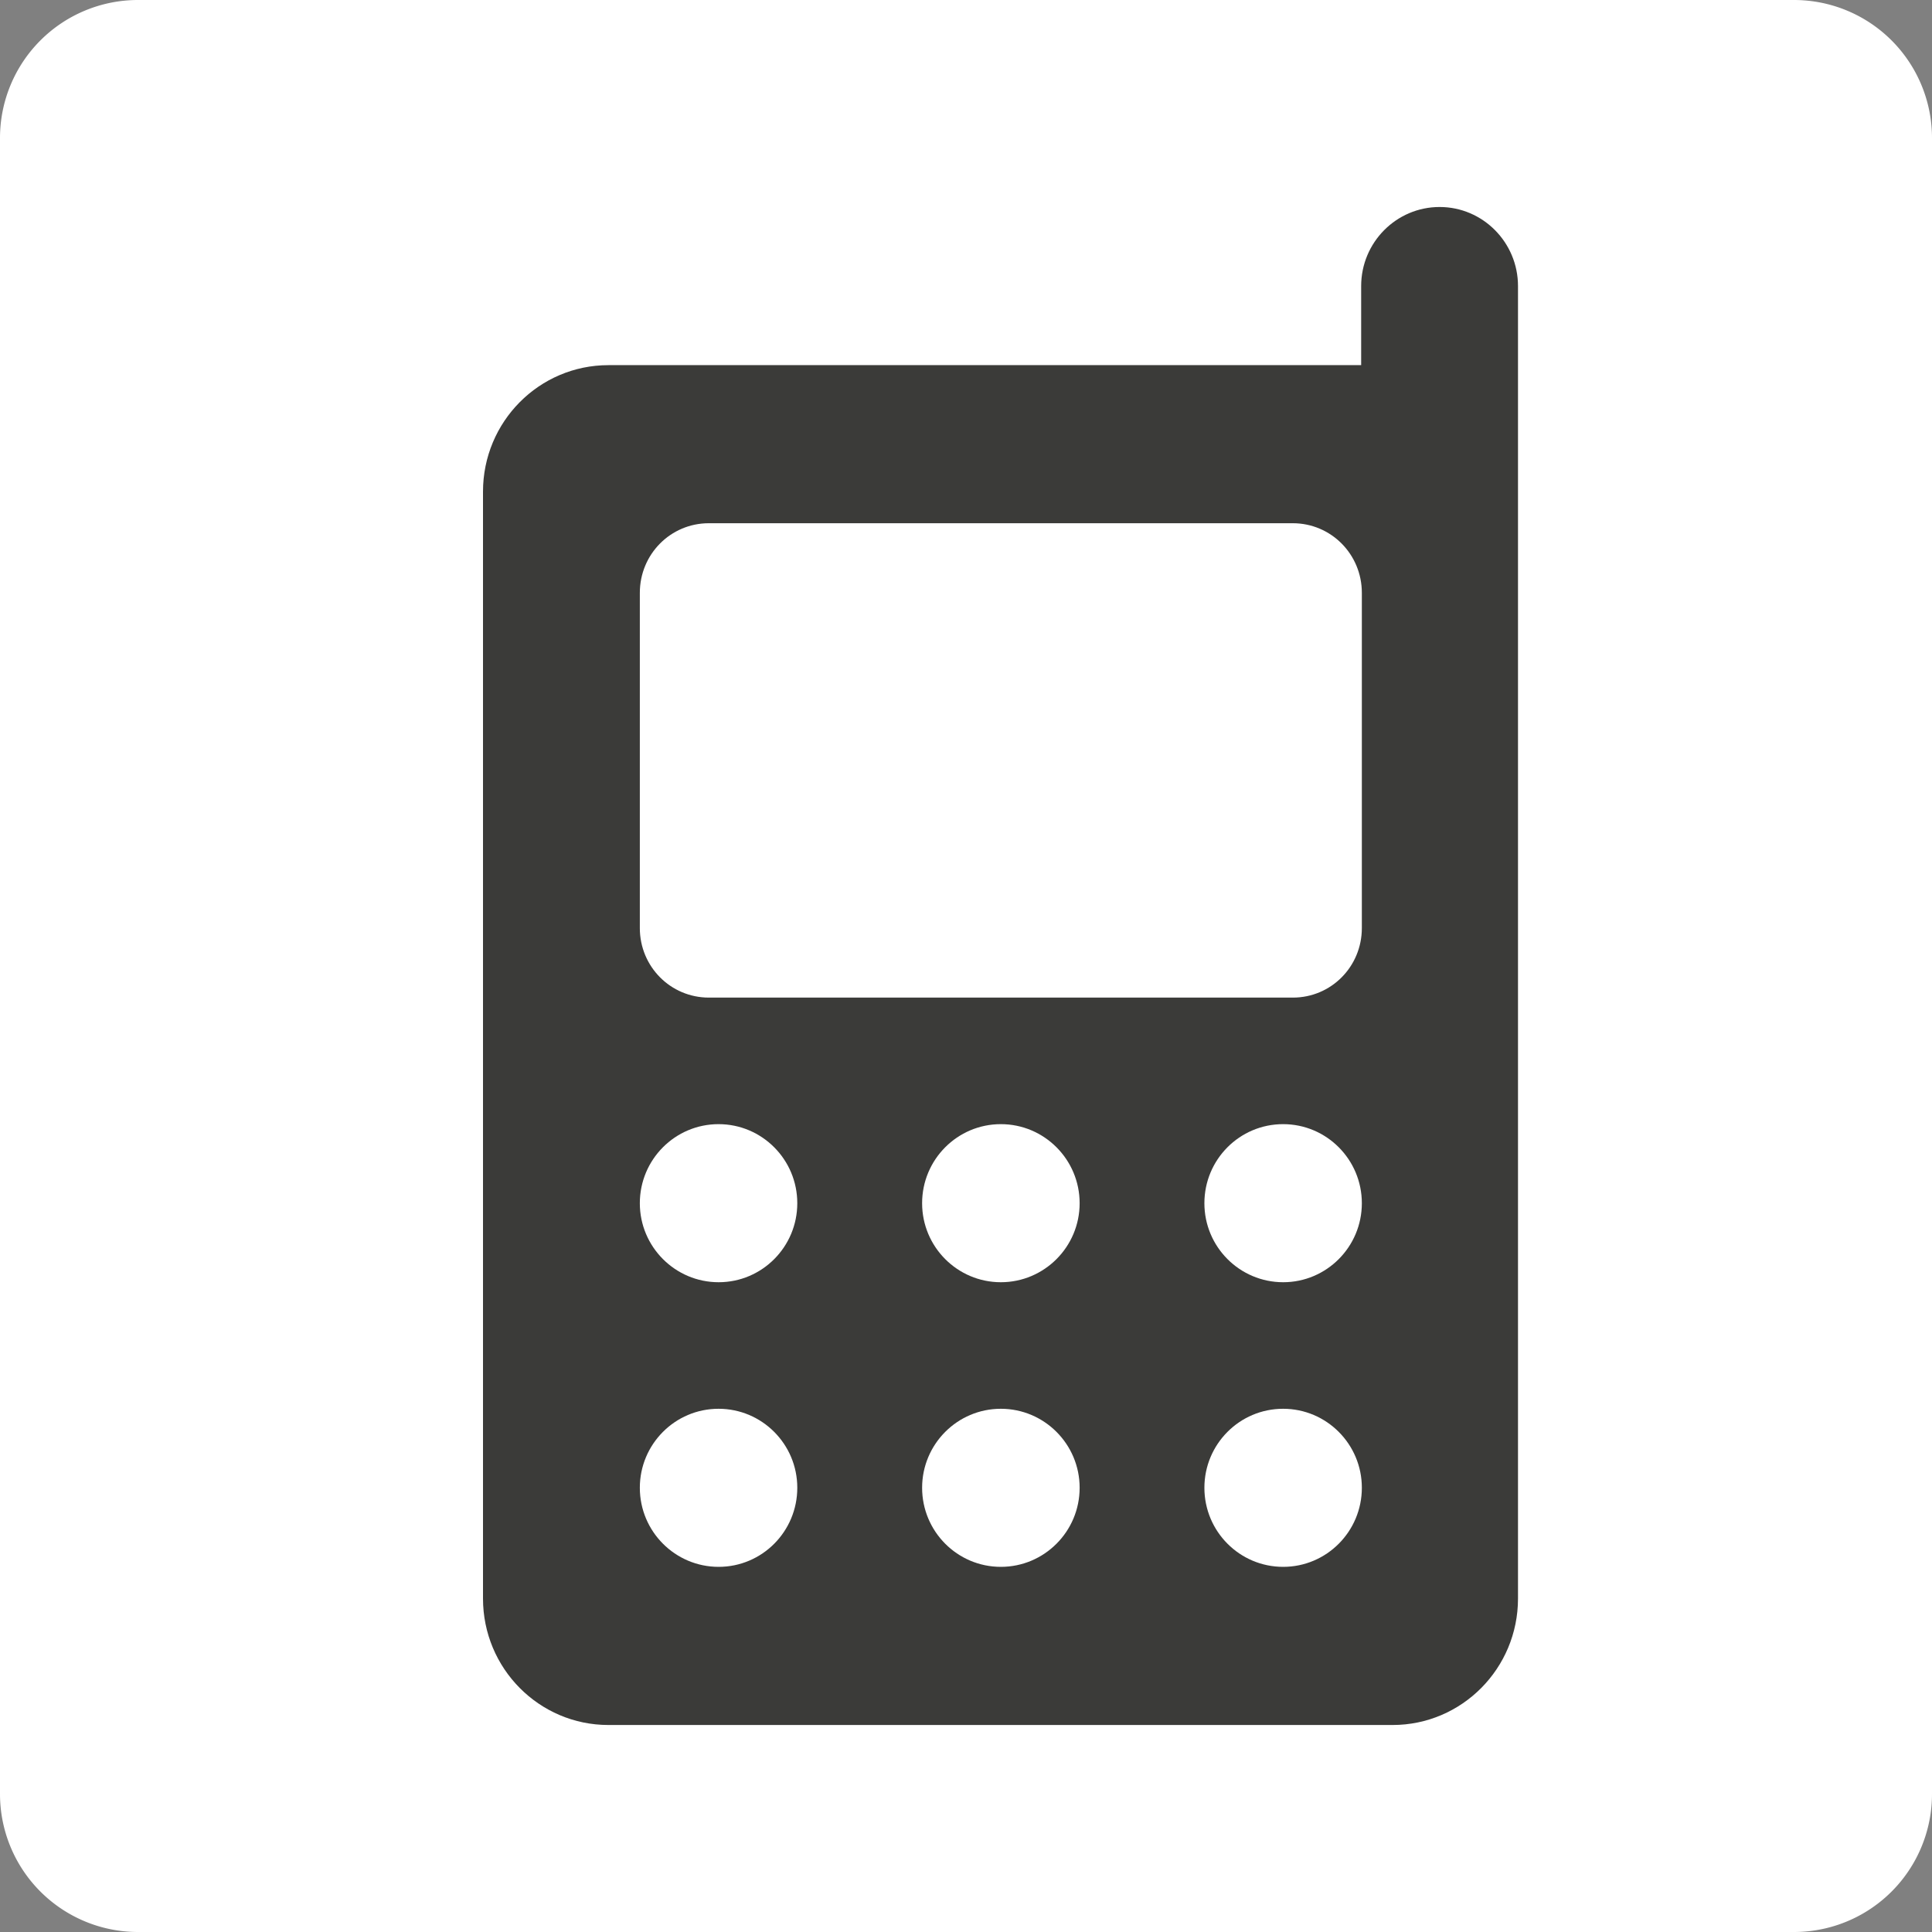
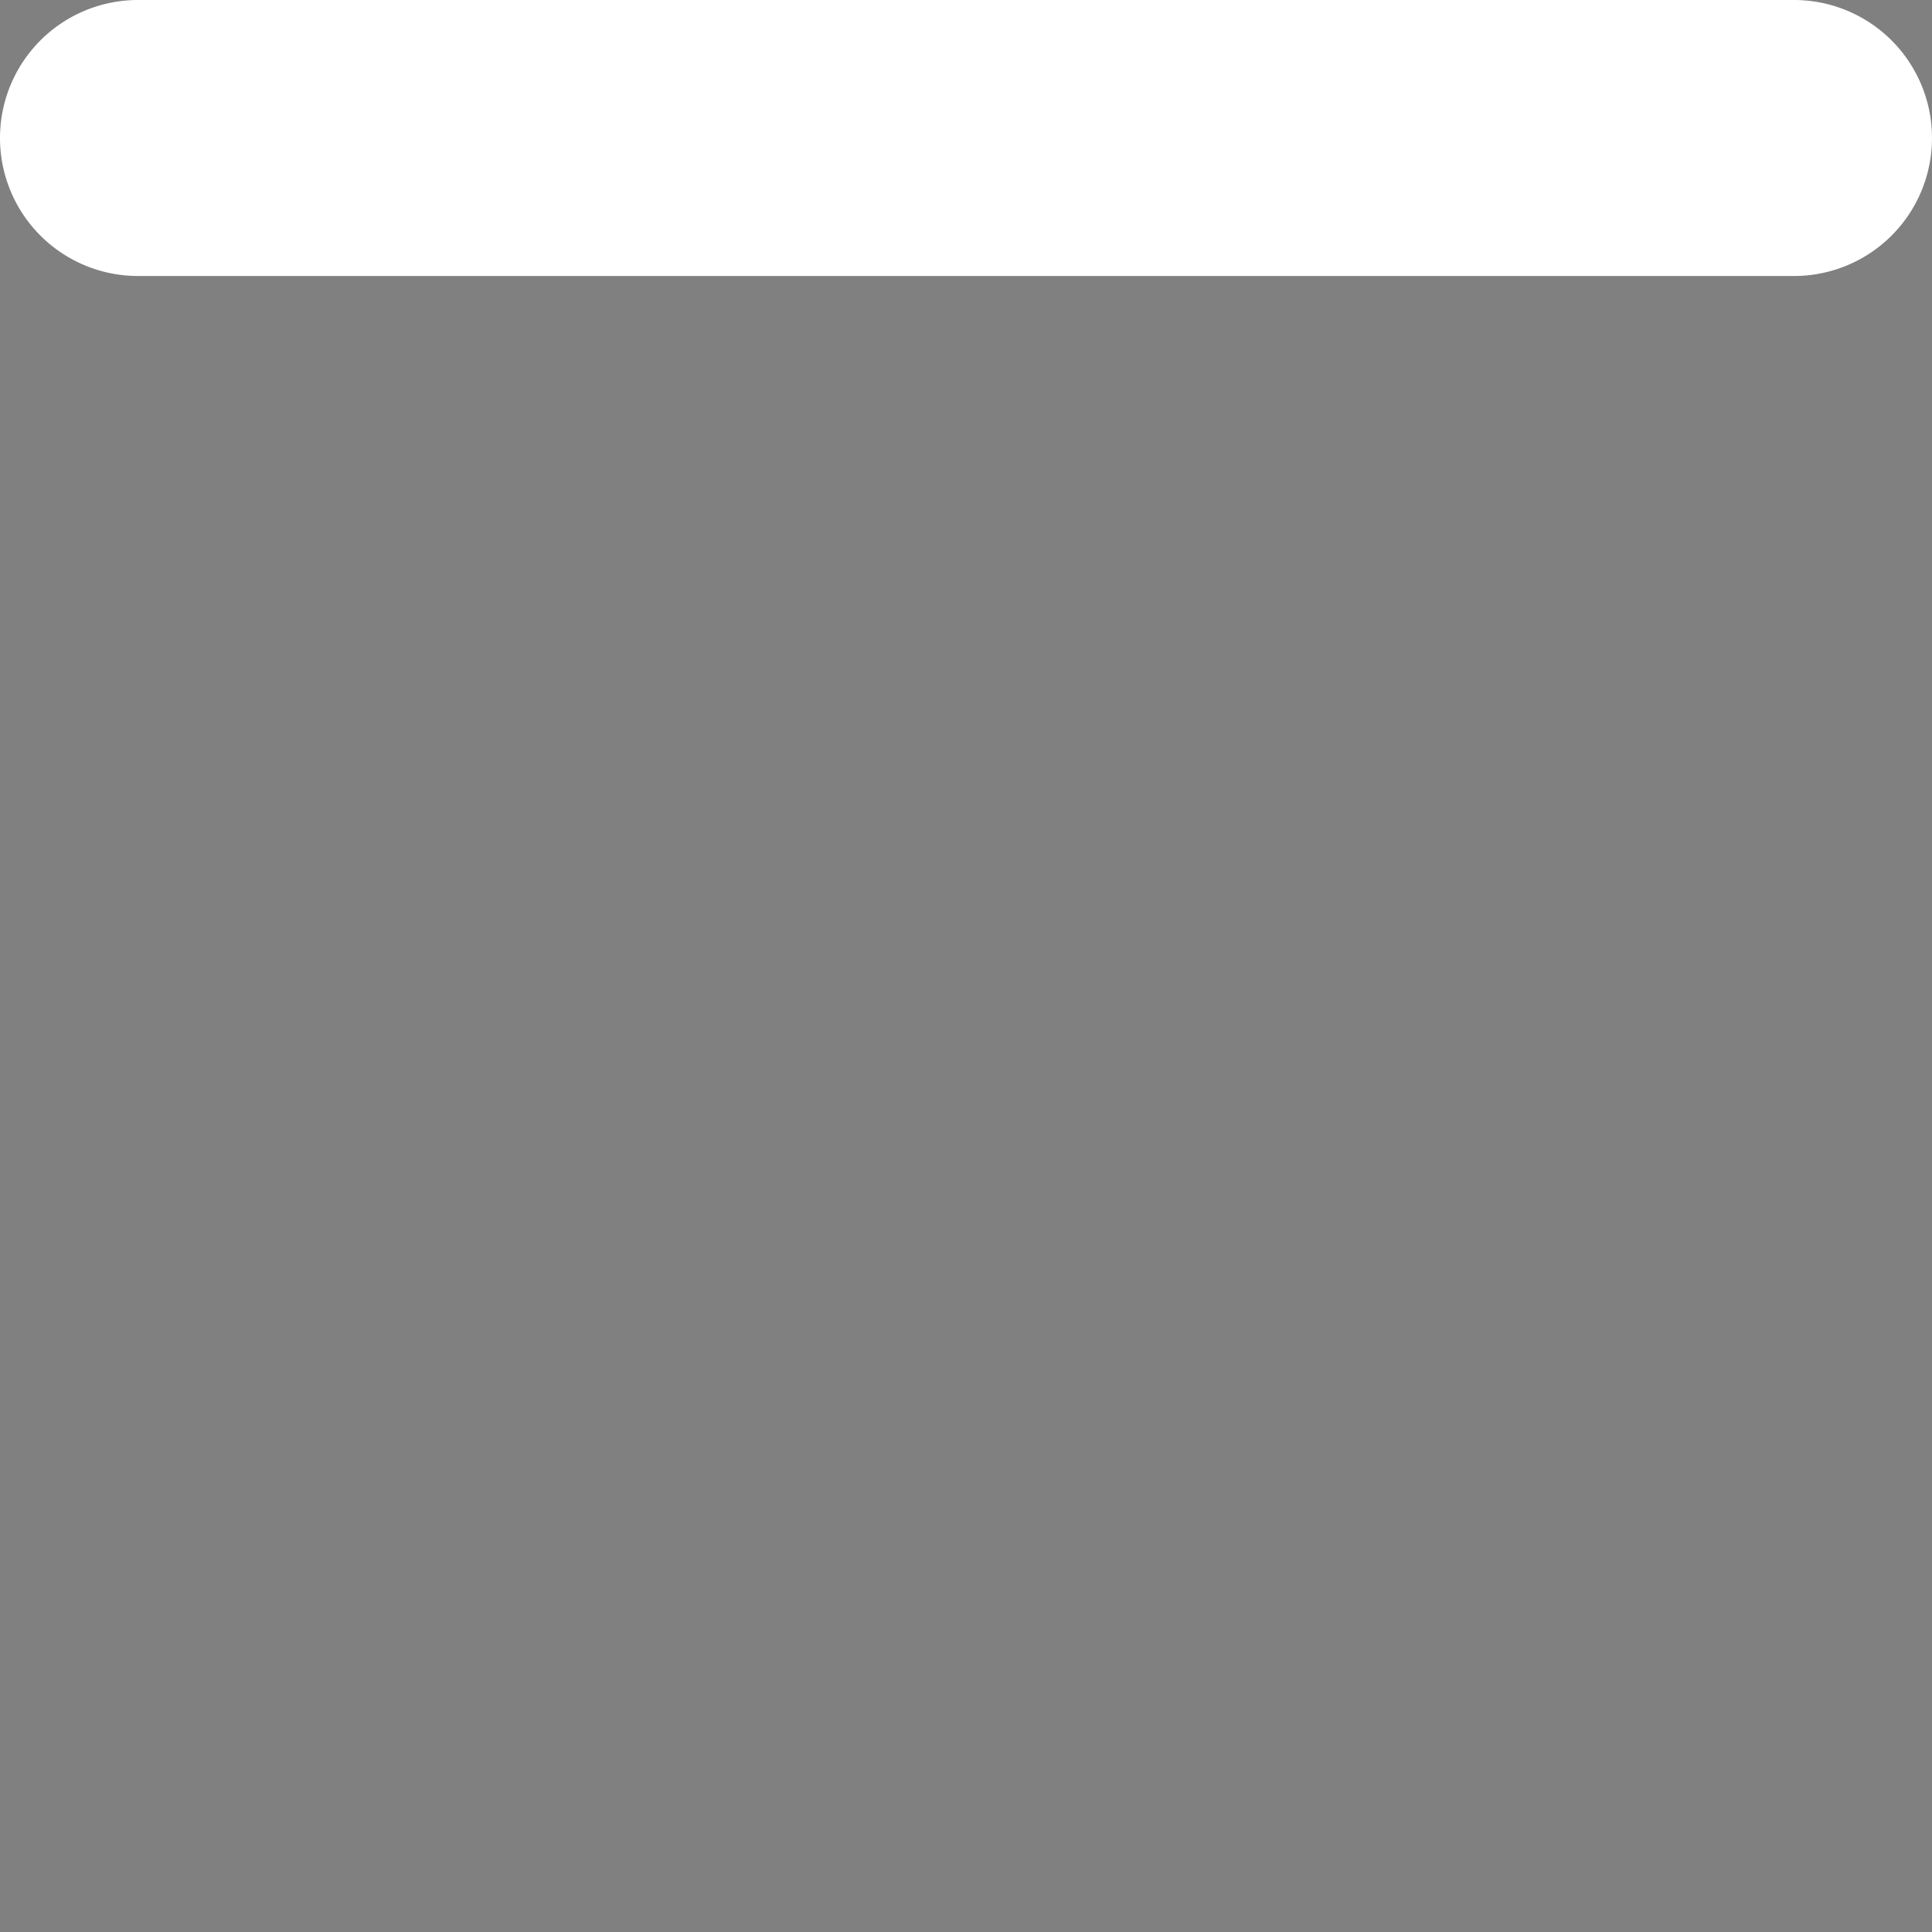
<svg xmlns="http://www.w3.org/2000/svg" width="28" height="28" viewBox="0 0 28 28">
  <rect x="0" y="0" width="28" height="28" fill="#808080" stroke="none" />
  <g>
    <g>
-       <path fill="#fff" d="M0 2a2 2 0 0 1 2-2h24a2 2 0 0 1 2 2v24a2 2 0 0 1-2 2H2a2 2 0 0 1-2-2z" />
+       <path fill="#fff" d="M0 2a2 2 0 0 1 2-2h24a2 2 0 0 1 2 2a2 2 0 0 1-2 2H2a2 2 0 0 1-2-2z" />
    </g>
    <g>
-       <path fill="#3b3b39" d="M17.455 21.562c0-.632.51-1.145 1.141-1.145.63 0 1.141.513 1.141 1.145 0 .633-.511 1.146-1.14 1.146-.631 0-1.142-.513-1.142-1.146zm-4.091 0c0-.632.511-1.145 1.141-1.145s1.142.513 1.142 1.145c0 .633-.512 1.146-1.142 1.146-.63 0-1.141-.513-1.141-1.146zm-4.091 0c0-.632.511-1.145 1.141-1.145s1.141.513 1.141 1.145c0 .633-.51 1.146-1.14 1.146-.63 0-1.142-.513-1.142-1.146zm8.182-4.124c0-.633.51-1.146 1.141-1.146.63 0 1.141.513 1.141 1.146 0 .632-.511 1.145-1.14 1.145-.631 0-1.142-.513-1.142-1.145zm-4.091 0c0-.633.511-1.146 1.141-1.146s1.142.513 1.142 1.146c0 .632-.512 1.145-1.142 1.145-.63 0-1.141-.513-1.141-1.145zm-4.091 0c0-.633.511-1.146 1.141-1.146s1.141.513 1.141 1.146c0 .632-.51 1.145-1.14 1.145-.63 0-1.142-.513-1.142-1.145zm1-9.855h8.463c.555 0 1.001.45 1.001 1.009v4.858c0 .56-.446 1.008-1 1.008h-8.463c-.555 0-1.001-.449-1.001-1.008V8.592c0-.56.446-1.009 1-1.009zM7 23.167C7 24.18 7.814 25 8.818 25h11.364C21.186 25 22 24.18 22 23.167V4.146C22 3.513 21.49 3 20.864 3c-.627 0-1.137.513-1.137 1.146v1.146H8.818C7.814 5.292 7 6.112 7 7.125z" />
-     </g>
+       </g>
  </g>
</svg>